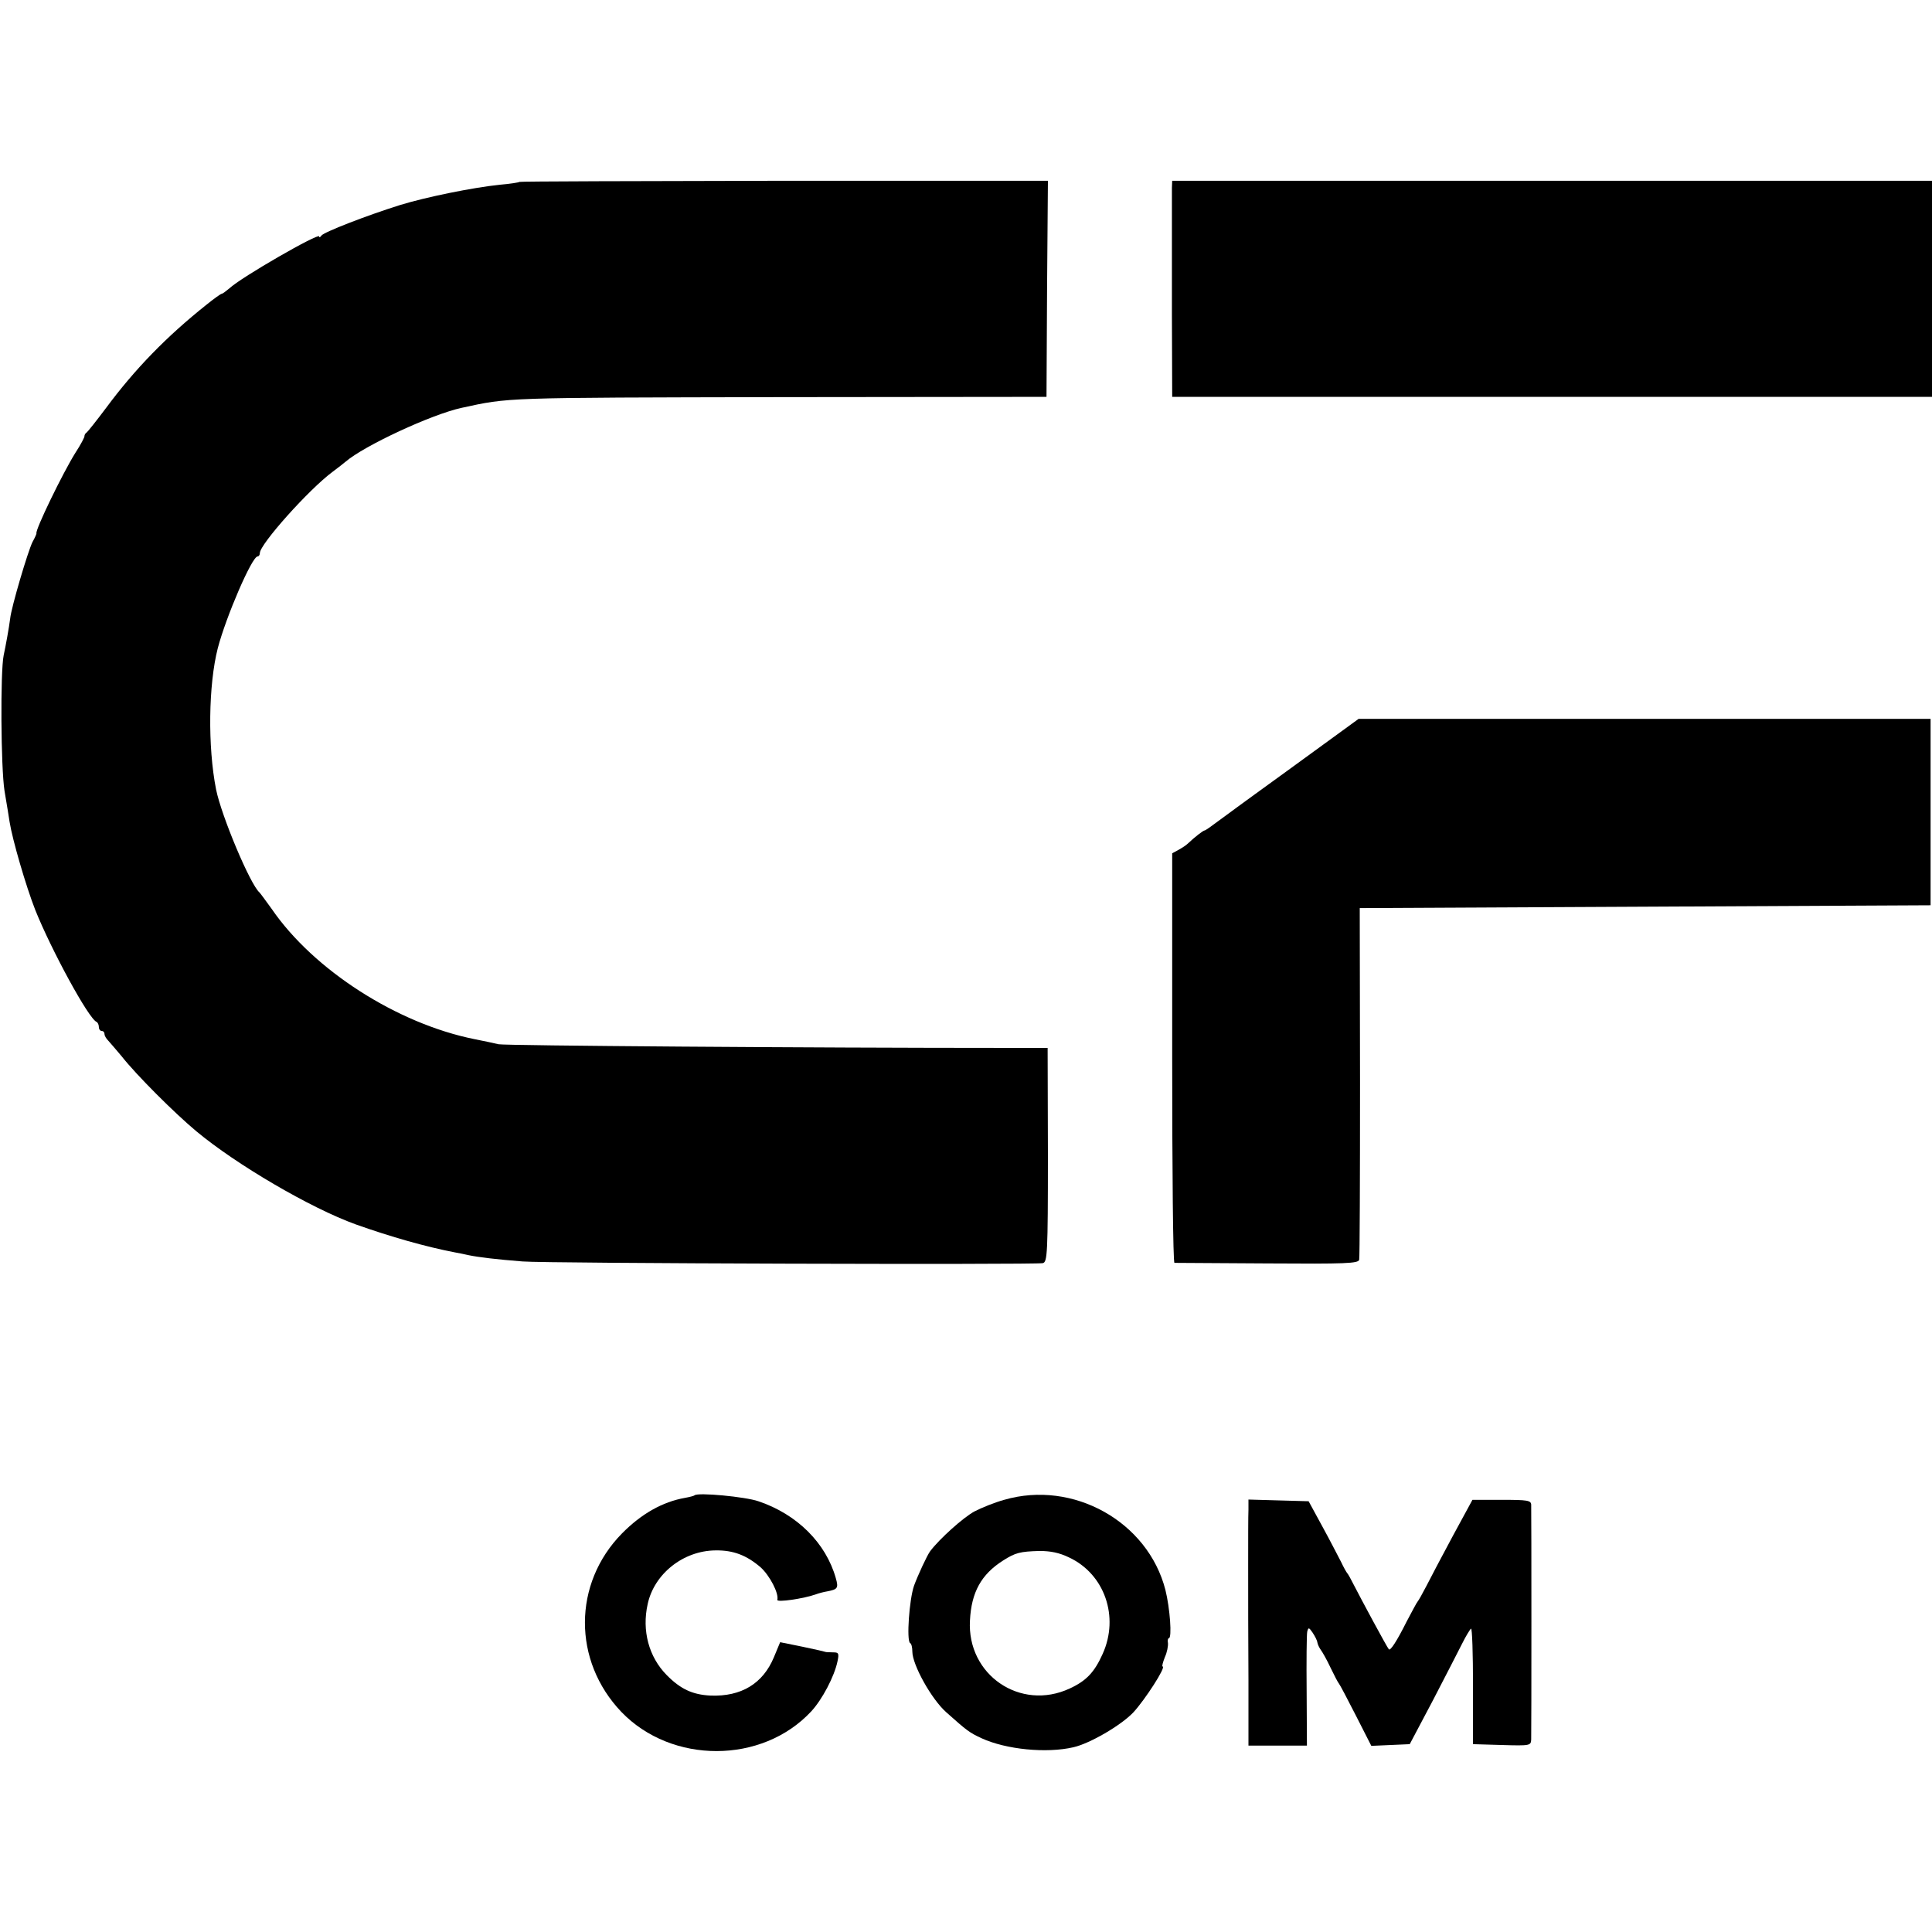
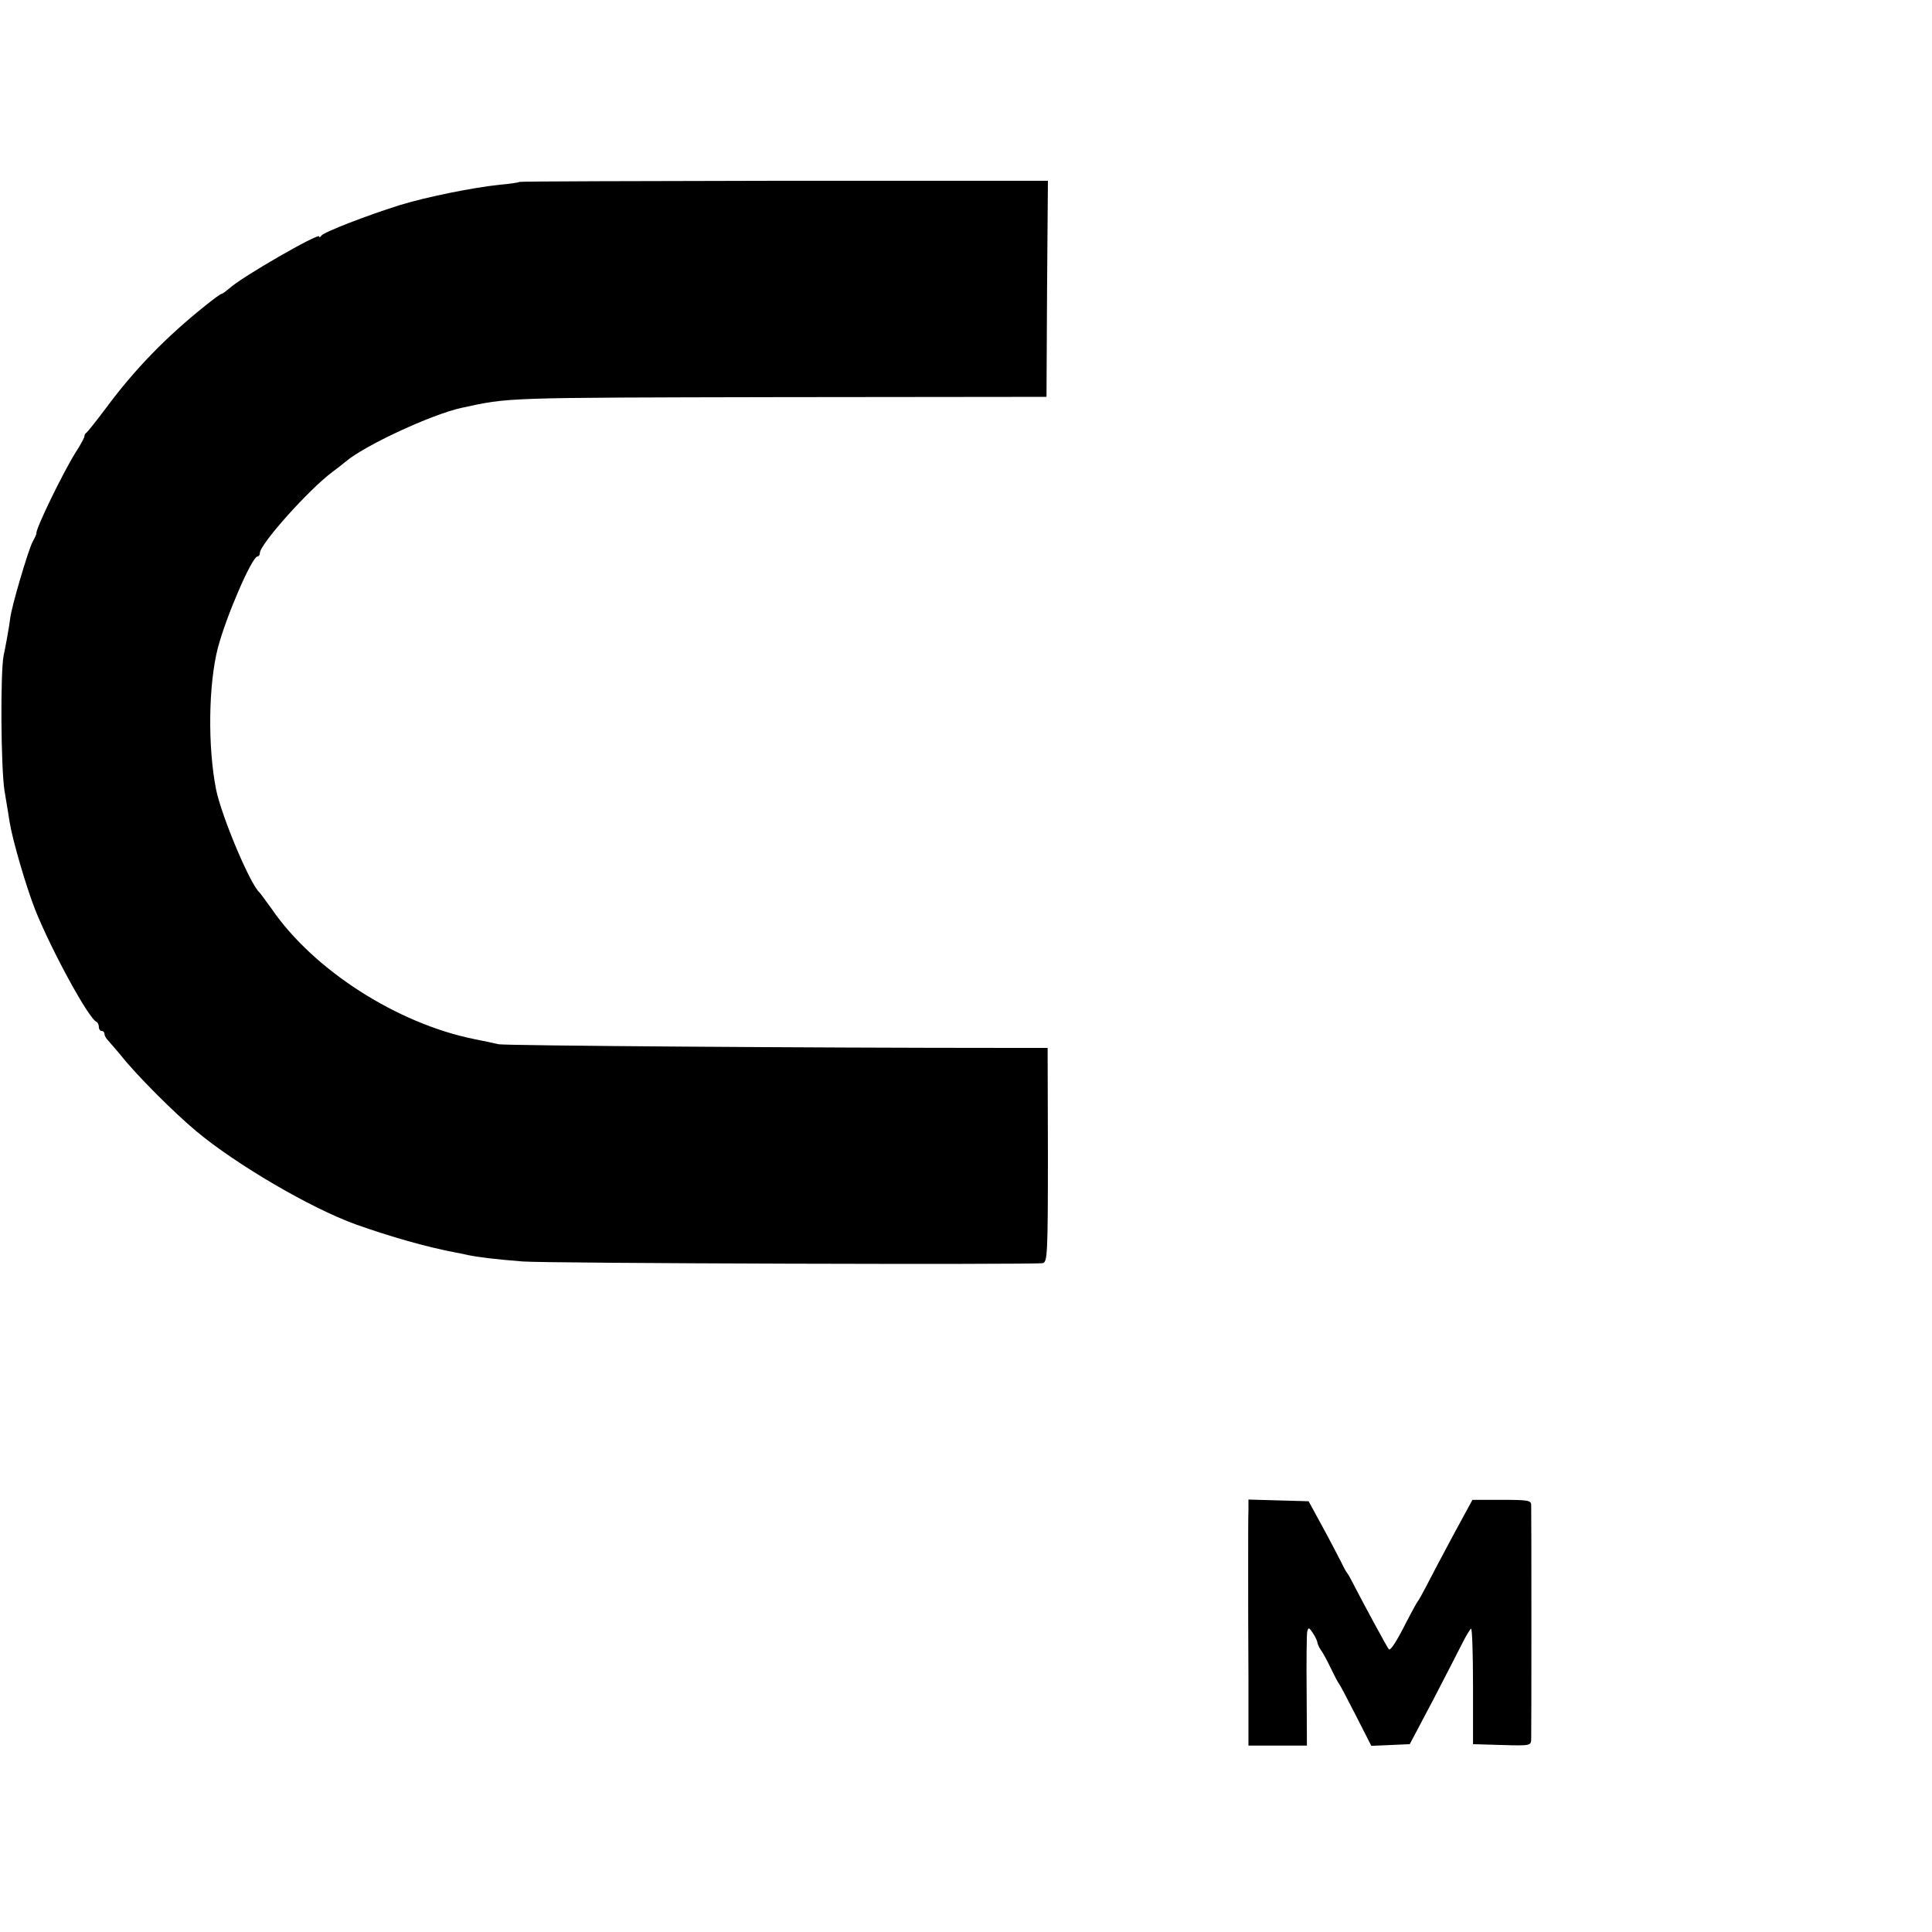
<svg xmlns="http://www.w3.org/2000/svg" version="1.0" width="684pt" height="684pt" viewBox="0 0 684 684" preserveAspectRatio="xMidYMid meet">
  <g transform="translate(0,684) scale(0.1,-0.1)" fill="#000000" stroke="none">
    <path d="M1839 6196 c-2 -2 -33 -7 -69 -10 -97 -10 -263 -44 -354 -72 -118 -37 -270 -96 -278 -108 -4 -6 -8 -8 -8 -3 0 14 -277 -145 -318 -184 -12 -10 -24 -19 -27 -19 -3 0 -27 -17 -53 -38 -142 -113 -254 -228 -357 -367 -33 -44 -64 -83 -68 -86 -5 -3 -8 -9 -8 -13 1 -3 -13 -30 -32 -59 -45 -72 -142 -272 -138 -285 1 -1 -5 -15 -14 -31 -16 -32 -75 -231 -79 -271 -4 -32 -16 -98 -23 -130 -12 -58 -10 -397 3 -480 8 -47 16 -96 18 -110 10 -63 58 -228 91 -312 57 -142 189 -385 217 -396 4 -2 8 -10 8 -18 0 -8 5 -14 10 -14 6 0 10 -5 10 -11 0 -6 6 -16 13 -23 7 -8 29 -33 48 -56 52 -66 186 -200 264 -265 140 -117 404 -272 565 -330 124 -44 247 -79 351 -99 13 -2 35 -7 49 -10 34 -7 100 -15 190 -22 82 -7 1814 -12 1842 -6 16 4 18 32 18 383 l-1 379 -137 0 c-708 0 -1783 8 -1807 13 -16 4 -55 12 -85 18 -274 55 -570 245 -718 461 -21 29 -40 55 -43 58 -33 28 -135 271 -154 365 -30 152 -27 371 6 500 29 111 121 325 141 325 4 0 8 5 8 12 0 31 173 225 258 288 19 14 39 30 45 35 66 57 305 168 411 191 170 37 142 36 1121 38 l950 1 2 383 3 382 -934 0 c-513 -1 -935 -2 -937 -4z" />
-     <path d="M4149 6175 c0 -14 0 -54 0 -90 0 -36 0 -197 0 -358 l1 -292 1345 0 1345 0 0 382 0 383 -1345 0 -1345 0 -1 -25z" />
-     <path d="M4762 4260 c-26 -19 -117 -85 -202 -147 -85 -62 -166 -120 -179 -130 -14 -10 -44 -33 -68 -50 -24 -18 -45 -33 -48 -33 -5 0 -36 -24 -59 -46 -6 -6 -21 -16 -34 -23 l-22 -12 0 -724 c0 -399 3 -725 8 -726 4 0 152 -1 329 -2 279 -2 322 0 325 13 2 8 3 292 3 630 l-1 615 1011 5 1010 5 0 330 0 330 -1013 0 -1012 0 -48 -35z" />
-     <path d="M2459 1546 c-2 -2 -17 -6 -34 -9 -79 -14 -154 -56 -223 -126 -174 -177 -175 -451 -2 -632 178 -185 498 -185 672 2 39 42 82 124 93 177 6 28 4 32 -14 32 -12 0 -23 1 -26 1 -2 1 -40 10 -84 19 l-79 16 -22 -53 c-39 -94 -116 -140 -224 -136 -64 3 -107 23 -156 73 -63 64 -88 157 -67 251 23 107 126 189 240 190 63 1 110 -17 160 -60 32 -29 65 -92 59 -115 -3 -10 94 4 138 20 8 3 26 8 39 10 37 7 40 12 30 47 -35 124 -137 226 -274 272 -46 16 -215 32 -226 21z" />
-     <path d="M3555 1530 c-33 -9 -80 -28 -105 -41 -39 -21 -123 -96 -157 -141 -11 -15 -43 -84 -57 -122 -17 -49 -27 -194 -14 -203 5 -2 8 -16 8 -30 0 -47 68 -169 120 -215 74 -66 82 -72 125 -92 87 -40 230 -54 325 -32 58 13 168 77 212 123 41 44 118 163 104 163 -3 0 1 15 8 33 8 17 12 40 11 50 -2 9 0 17 3 17 12 0 4 107 -12 171 -62 242 -327 390 -571 319z m230 -204 c126 -59 178 -210 119 -341 -29 -65 -58 -96 -117 -123 -174 -81 -364 48 -353 241 5 100 40 163 117 212 44 28 60 32 129 34 39 0 70 -6 105 -23z" />
    <path d="M4420 1495 c-1 -19 -1 -109 -1 -200 0 -91 0 -271 1 -400 l0 -235 104 0 103 0 -1 193 c-1 105 0 200 2 210 4 16 6 16 19 -3 8 -12 16 -27 17 -35 1 -7 7 -19 12 -26 6 -8 22 -36 35 -64 13 -27 26 -52 29 -55 3 -3 30 -54 60 -113 l55 -108 68 3 68 3 82 155 c44 85 91 176 104 202 13 26 27 49 31 52 4 2 7 -89 7 -202 l0 -207 103 -3 c100 -3 102 -2 103 20 1 27 1 804 0 831 -1 15 -13 17 -104 17 l-104 0 -69 -127 c-38 -71 -80 -150 -94 -178 -14 -27 -28 -52 -31 -55 -3 -3 -20 -35 -39 -71 -35 -70 -58 -105 -63 -98 -6 6 -99 179 -122 224 -11 22 -22 42 -25 45 -3 3 -13 21 -22 40 -10 19 -39 76 -66 125 l-49 90 -107 3 -106 3 0 -36z" />
  </g>
</svg>